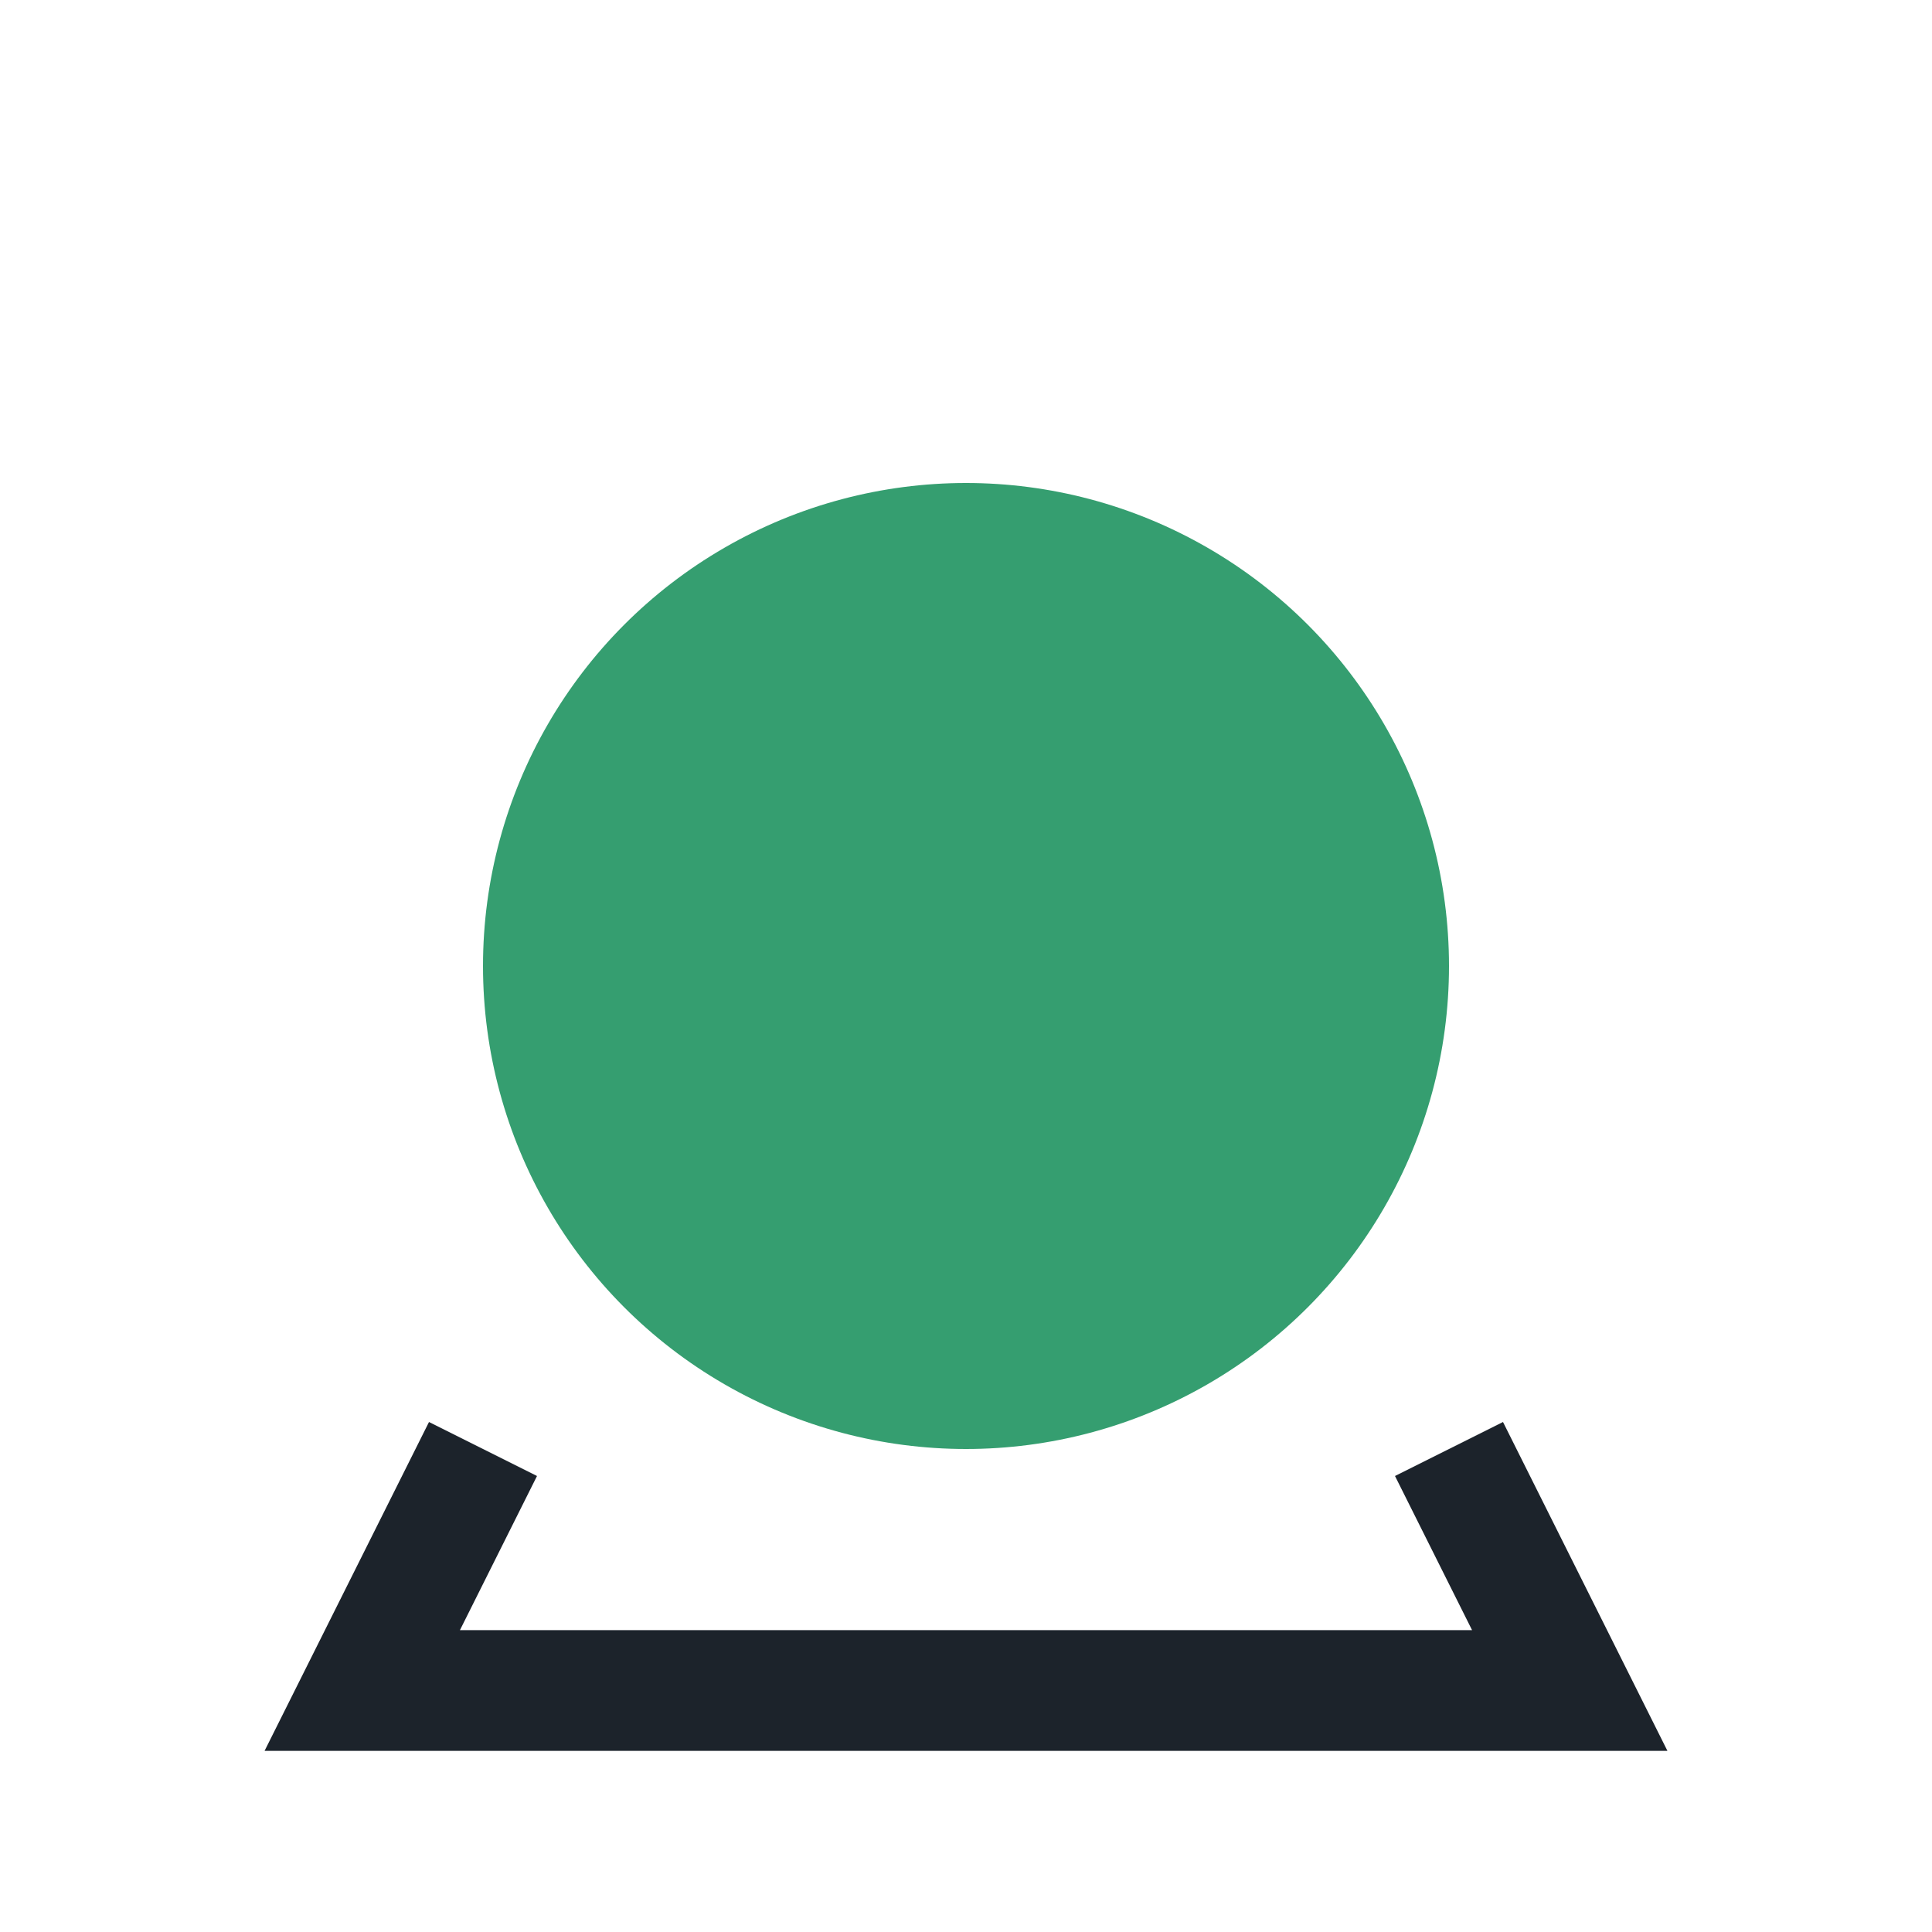
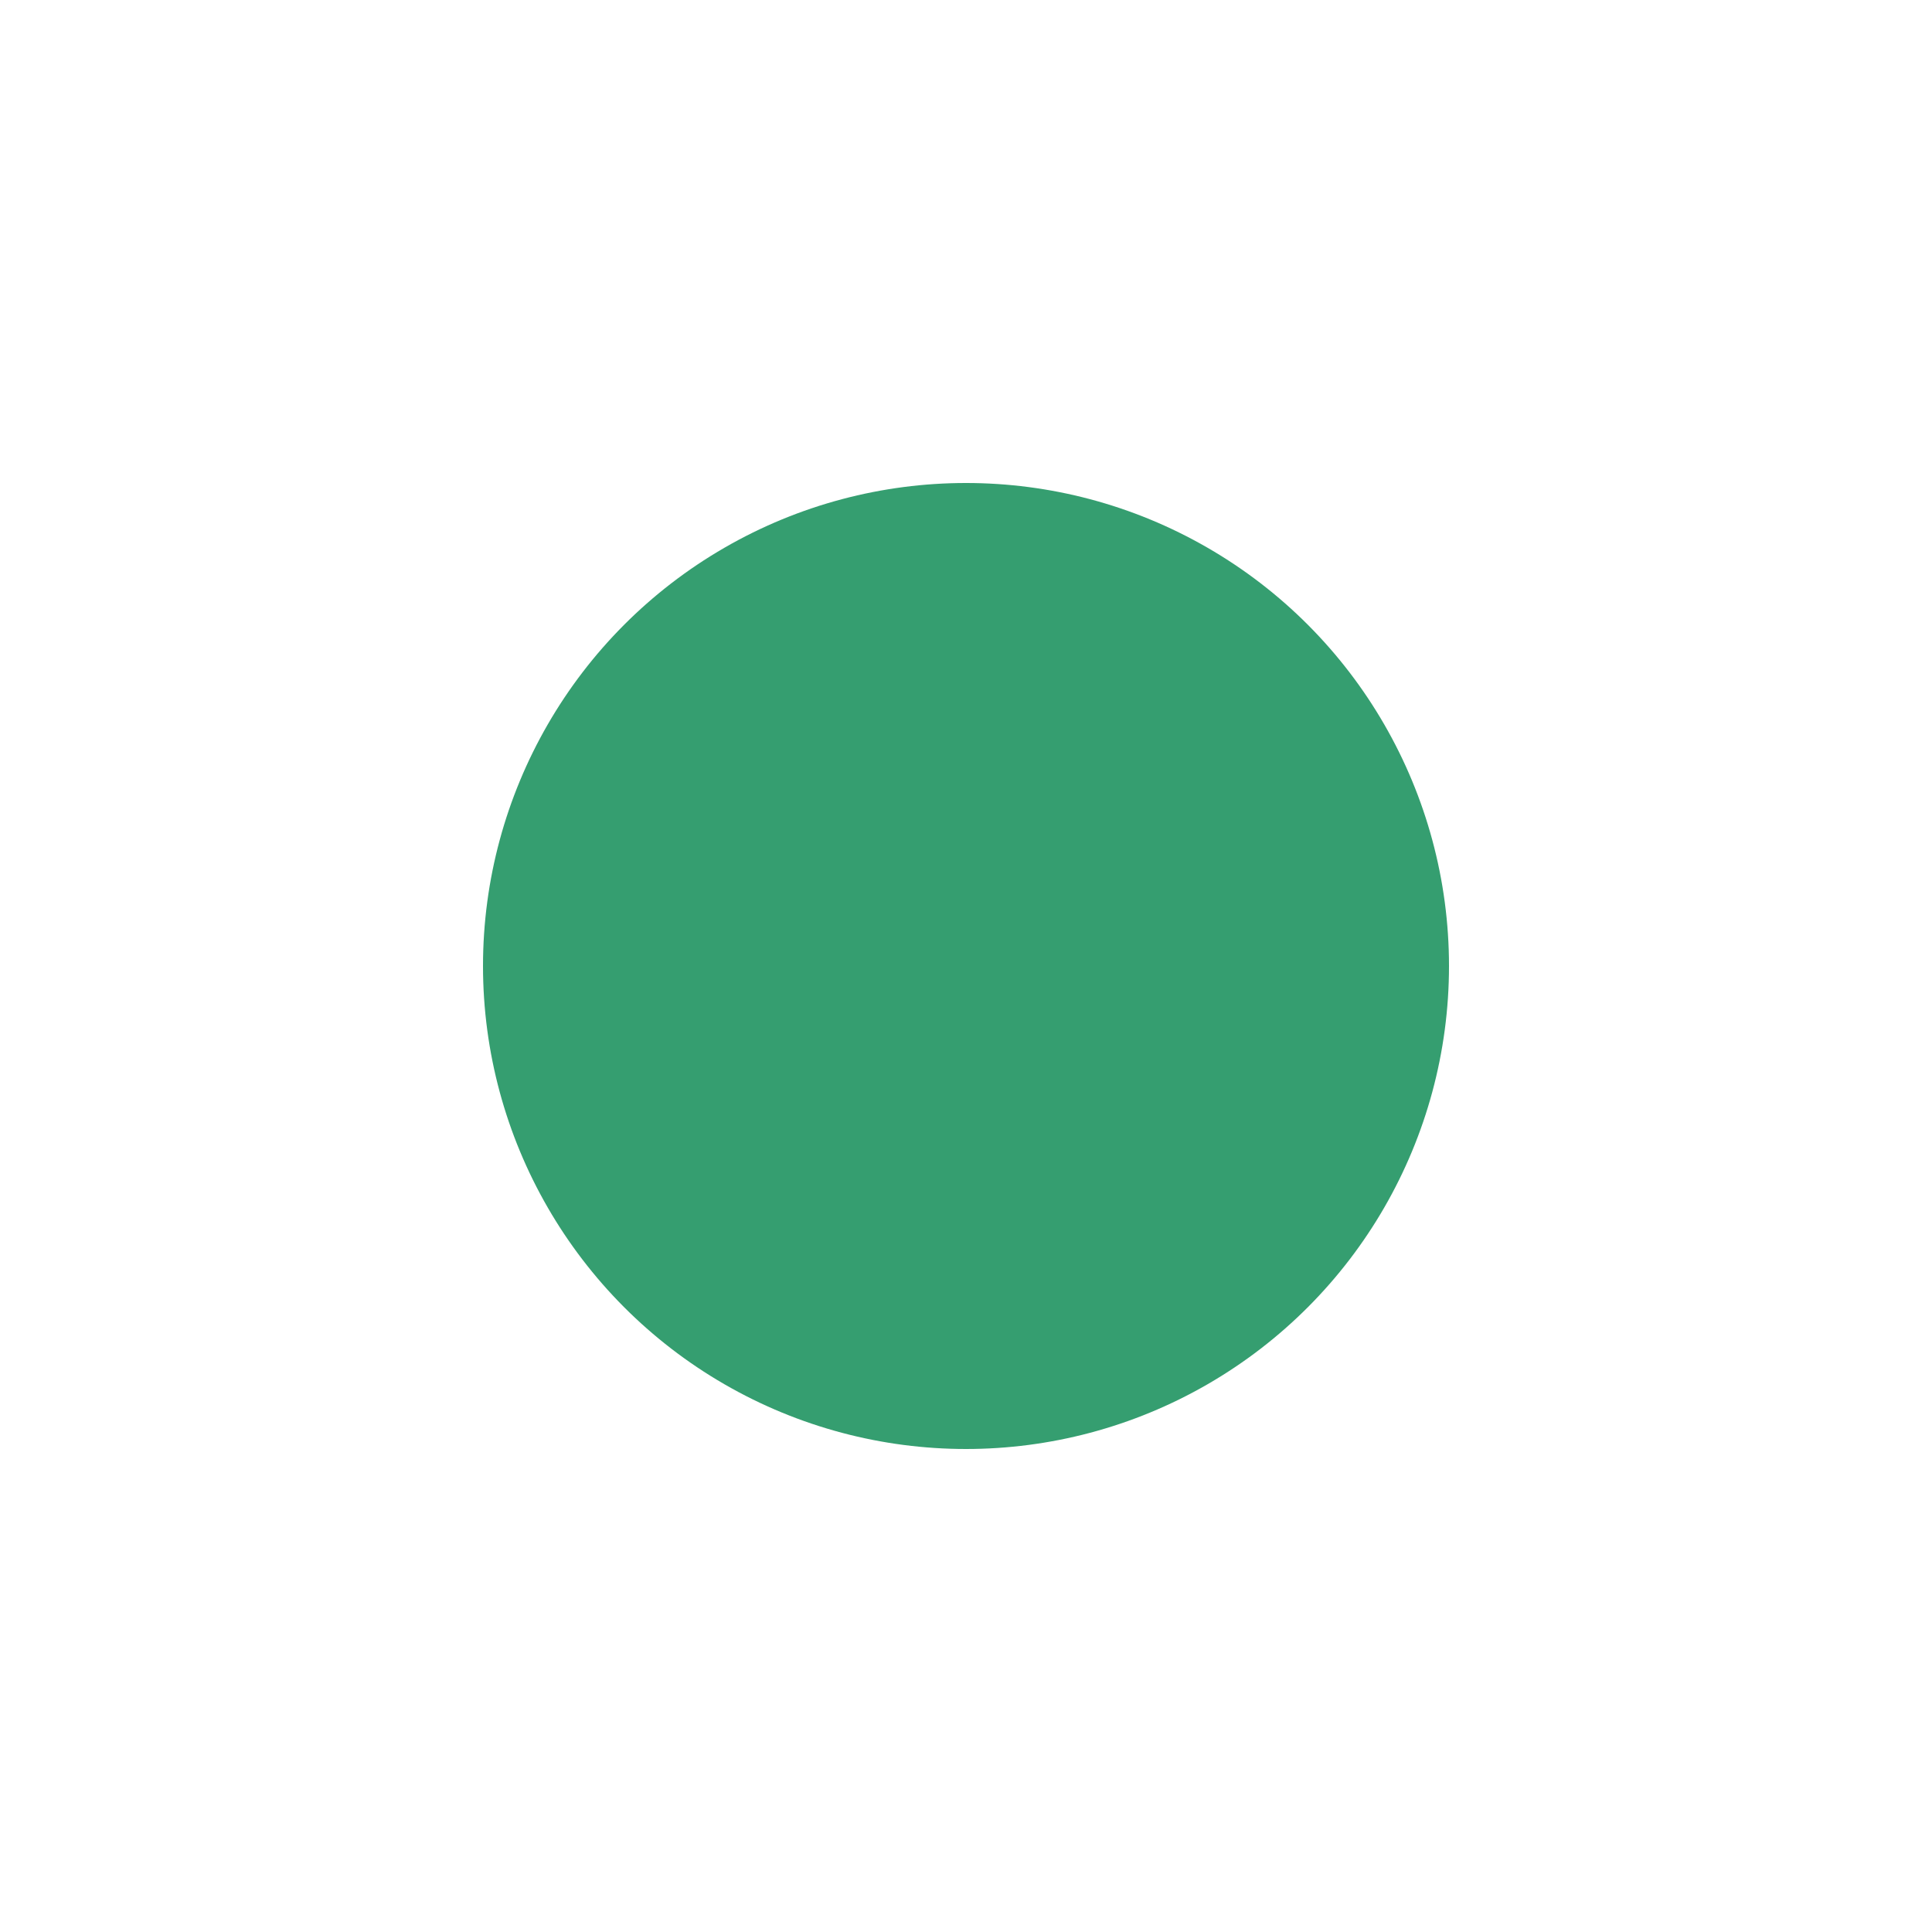
<svg xmlns="http://www.w3.org/2000/svg" width="32" height="32" viewBox="0 0 32 32">
  <circle cx="16" cy="16" r="8" fill="#359E70" />
-   <path d="M8 24l-2 4h20l-2-4" stroke="#1C232B" stroke-width="2" fill="none" />
</svg>